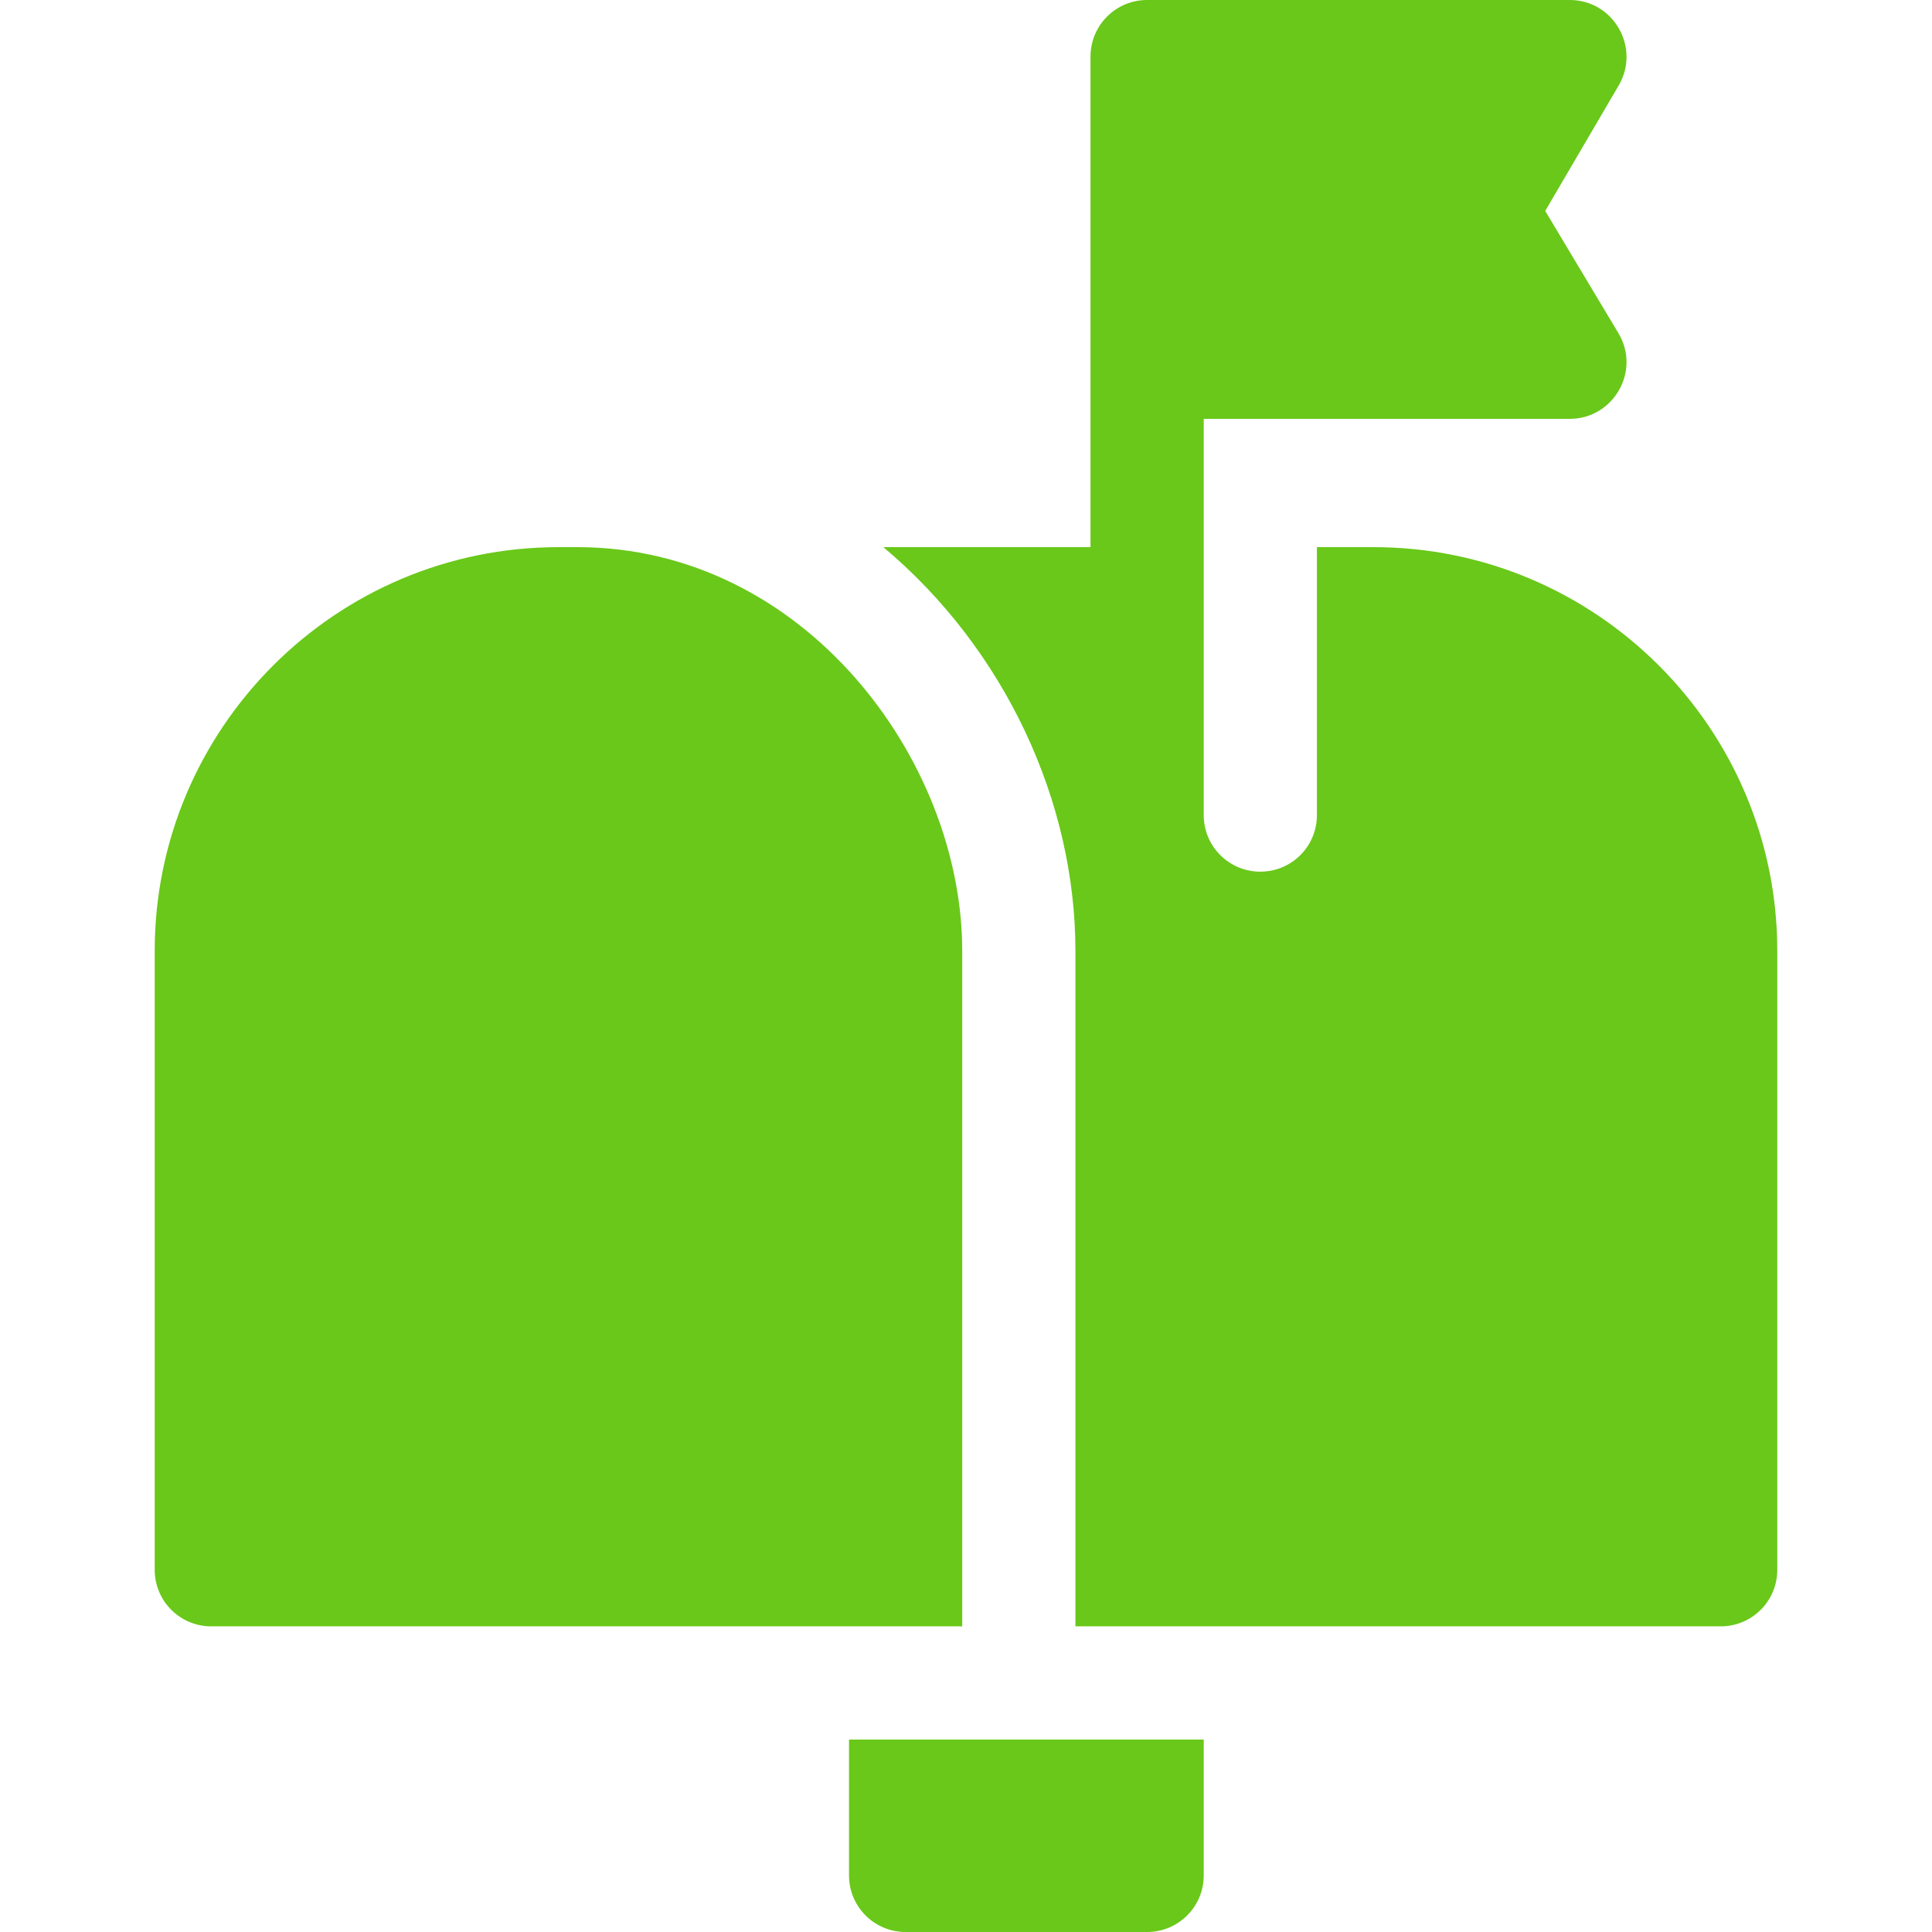
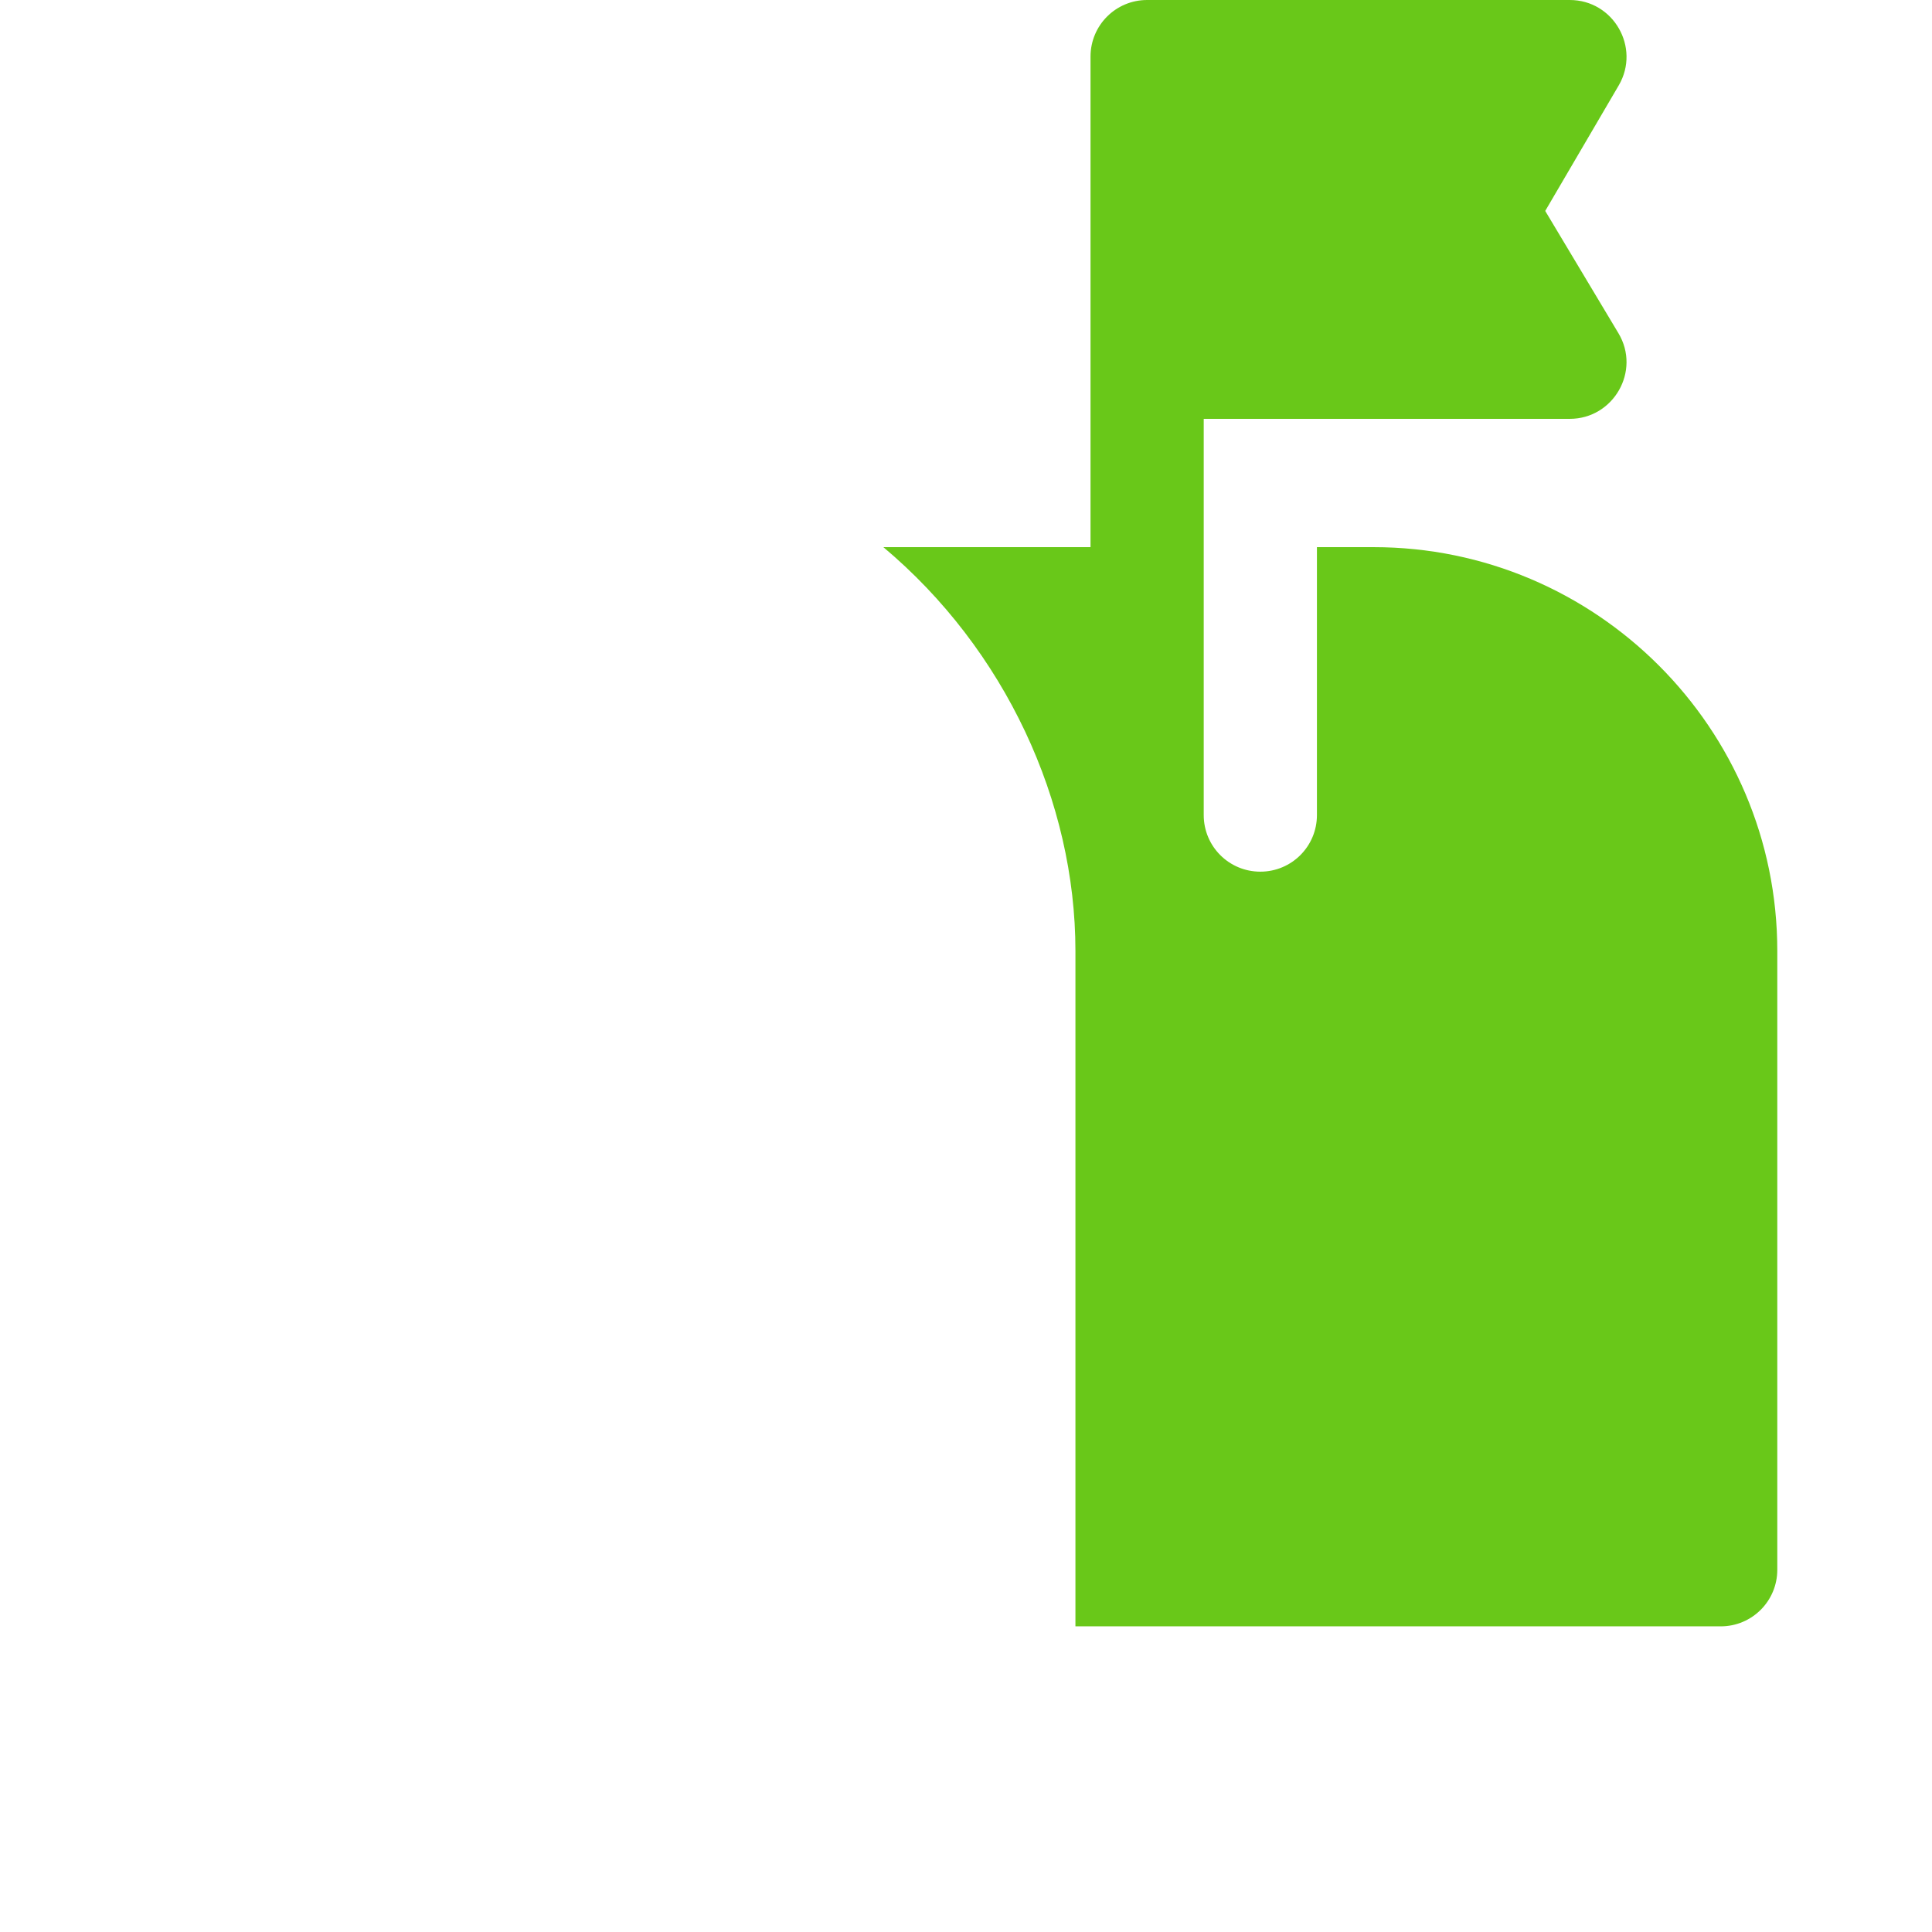
<svg xmlns="http://www.w3.org/2000/svg" version="1.1" id="Capa_1" x="0px" y="0px" viewBox="0 0 512 512" style="enable-background:new 0 0 512 512;" xml:space="preserve">
  <style type="text/css">
	.st0{fill:#69C819;}
</style>
  <g>
-     <path class="st0" d="M255,431V252c0-50.6-41.9-107-102-107h-5c-59,0-107,48-107,107v164c0,8.3,6.7,15,15,15H255z" />
    <path class="st0" d="M364,145h-15v71c0,8.3-6.7,15-15,15s-15-6.7-15-15c0-12,0-88.6,0-105h97c11.6,0,18.9-12.7,12.9-22.7   l-19.4-32.4l19.5-33.3C434.8,12.6,427.6,0,416,0H304c-8.3,0-15,6.7-15,15v130h-54.9c32.3,27.1,50.9,67.5,50.9,107v179h171   c8.3,0,15-6.7,15-15V252C471,193,423,145,364,145z" />
-     <path class="st0" d="M225,461v36c0,8.3,6.7,15,15,15h64c8.3,0,15-6.7,15-15v-36H225z" />
  </g>
</svg>